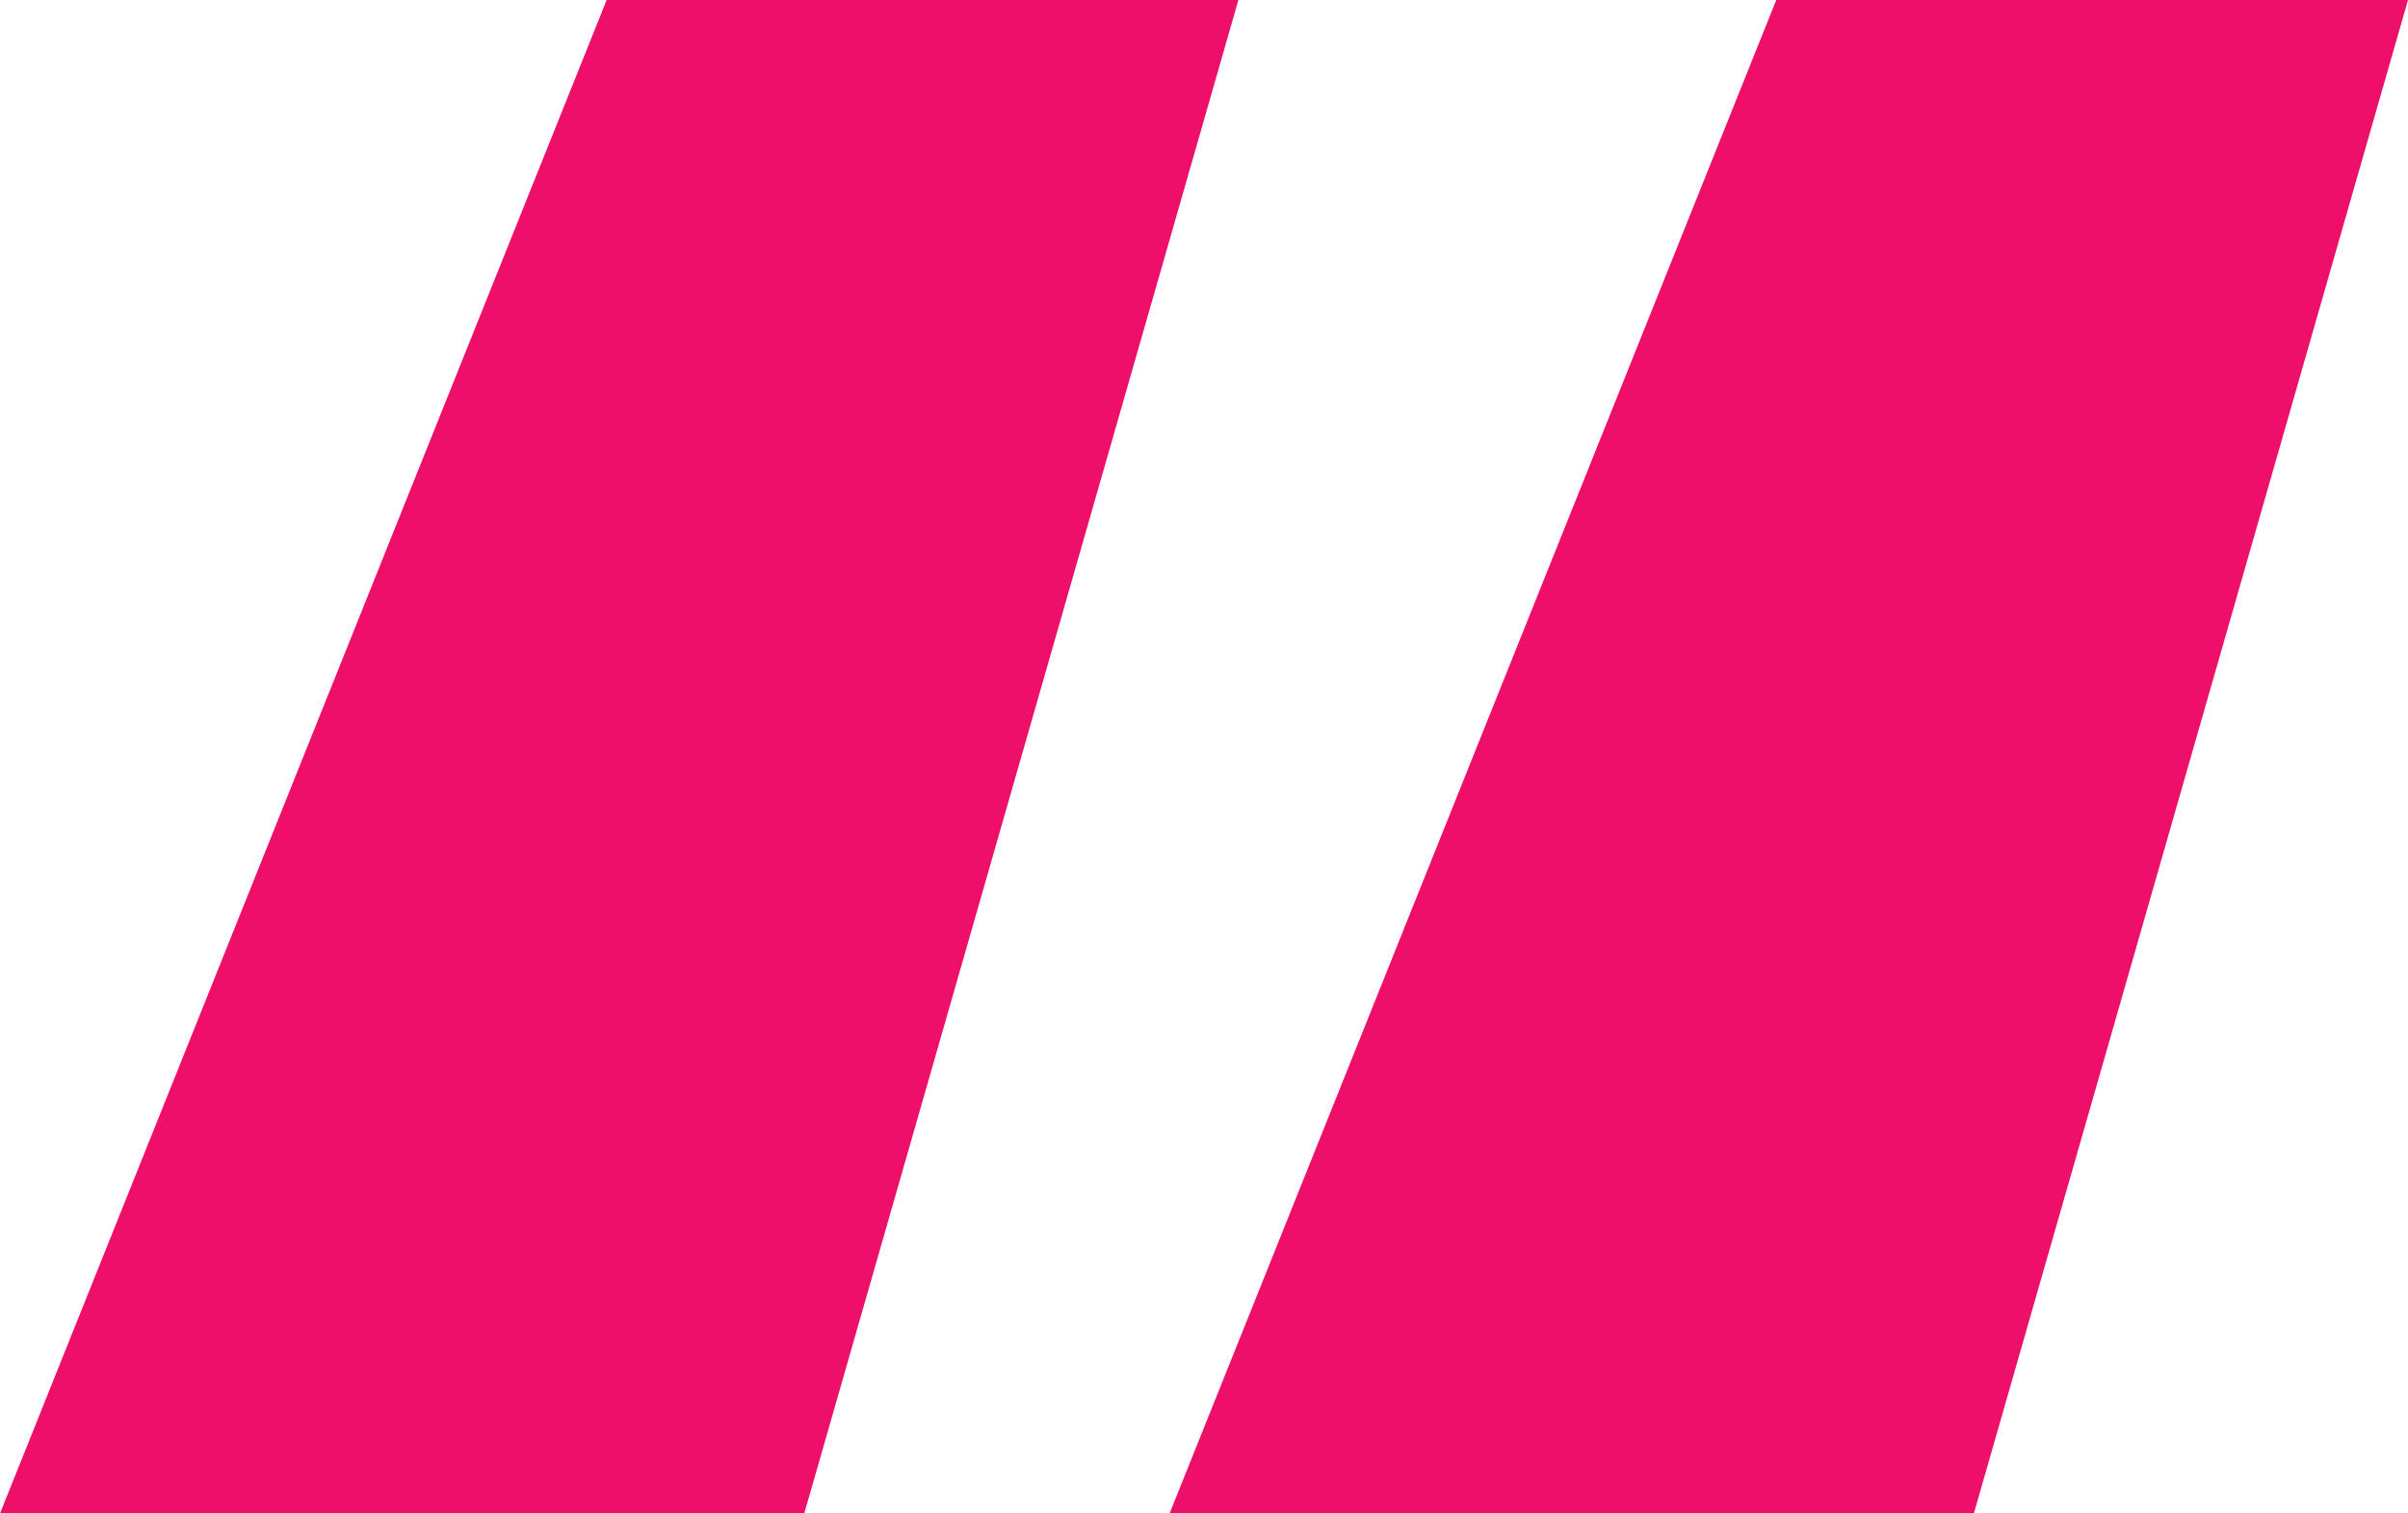
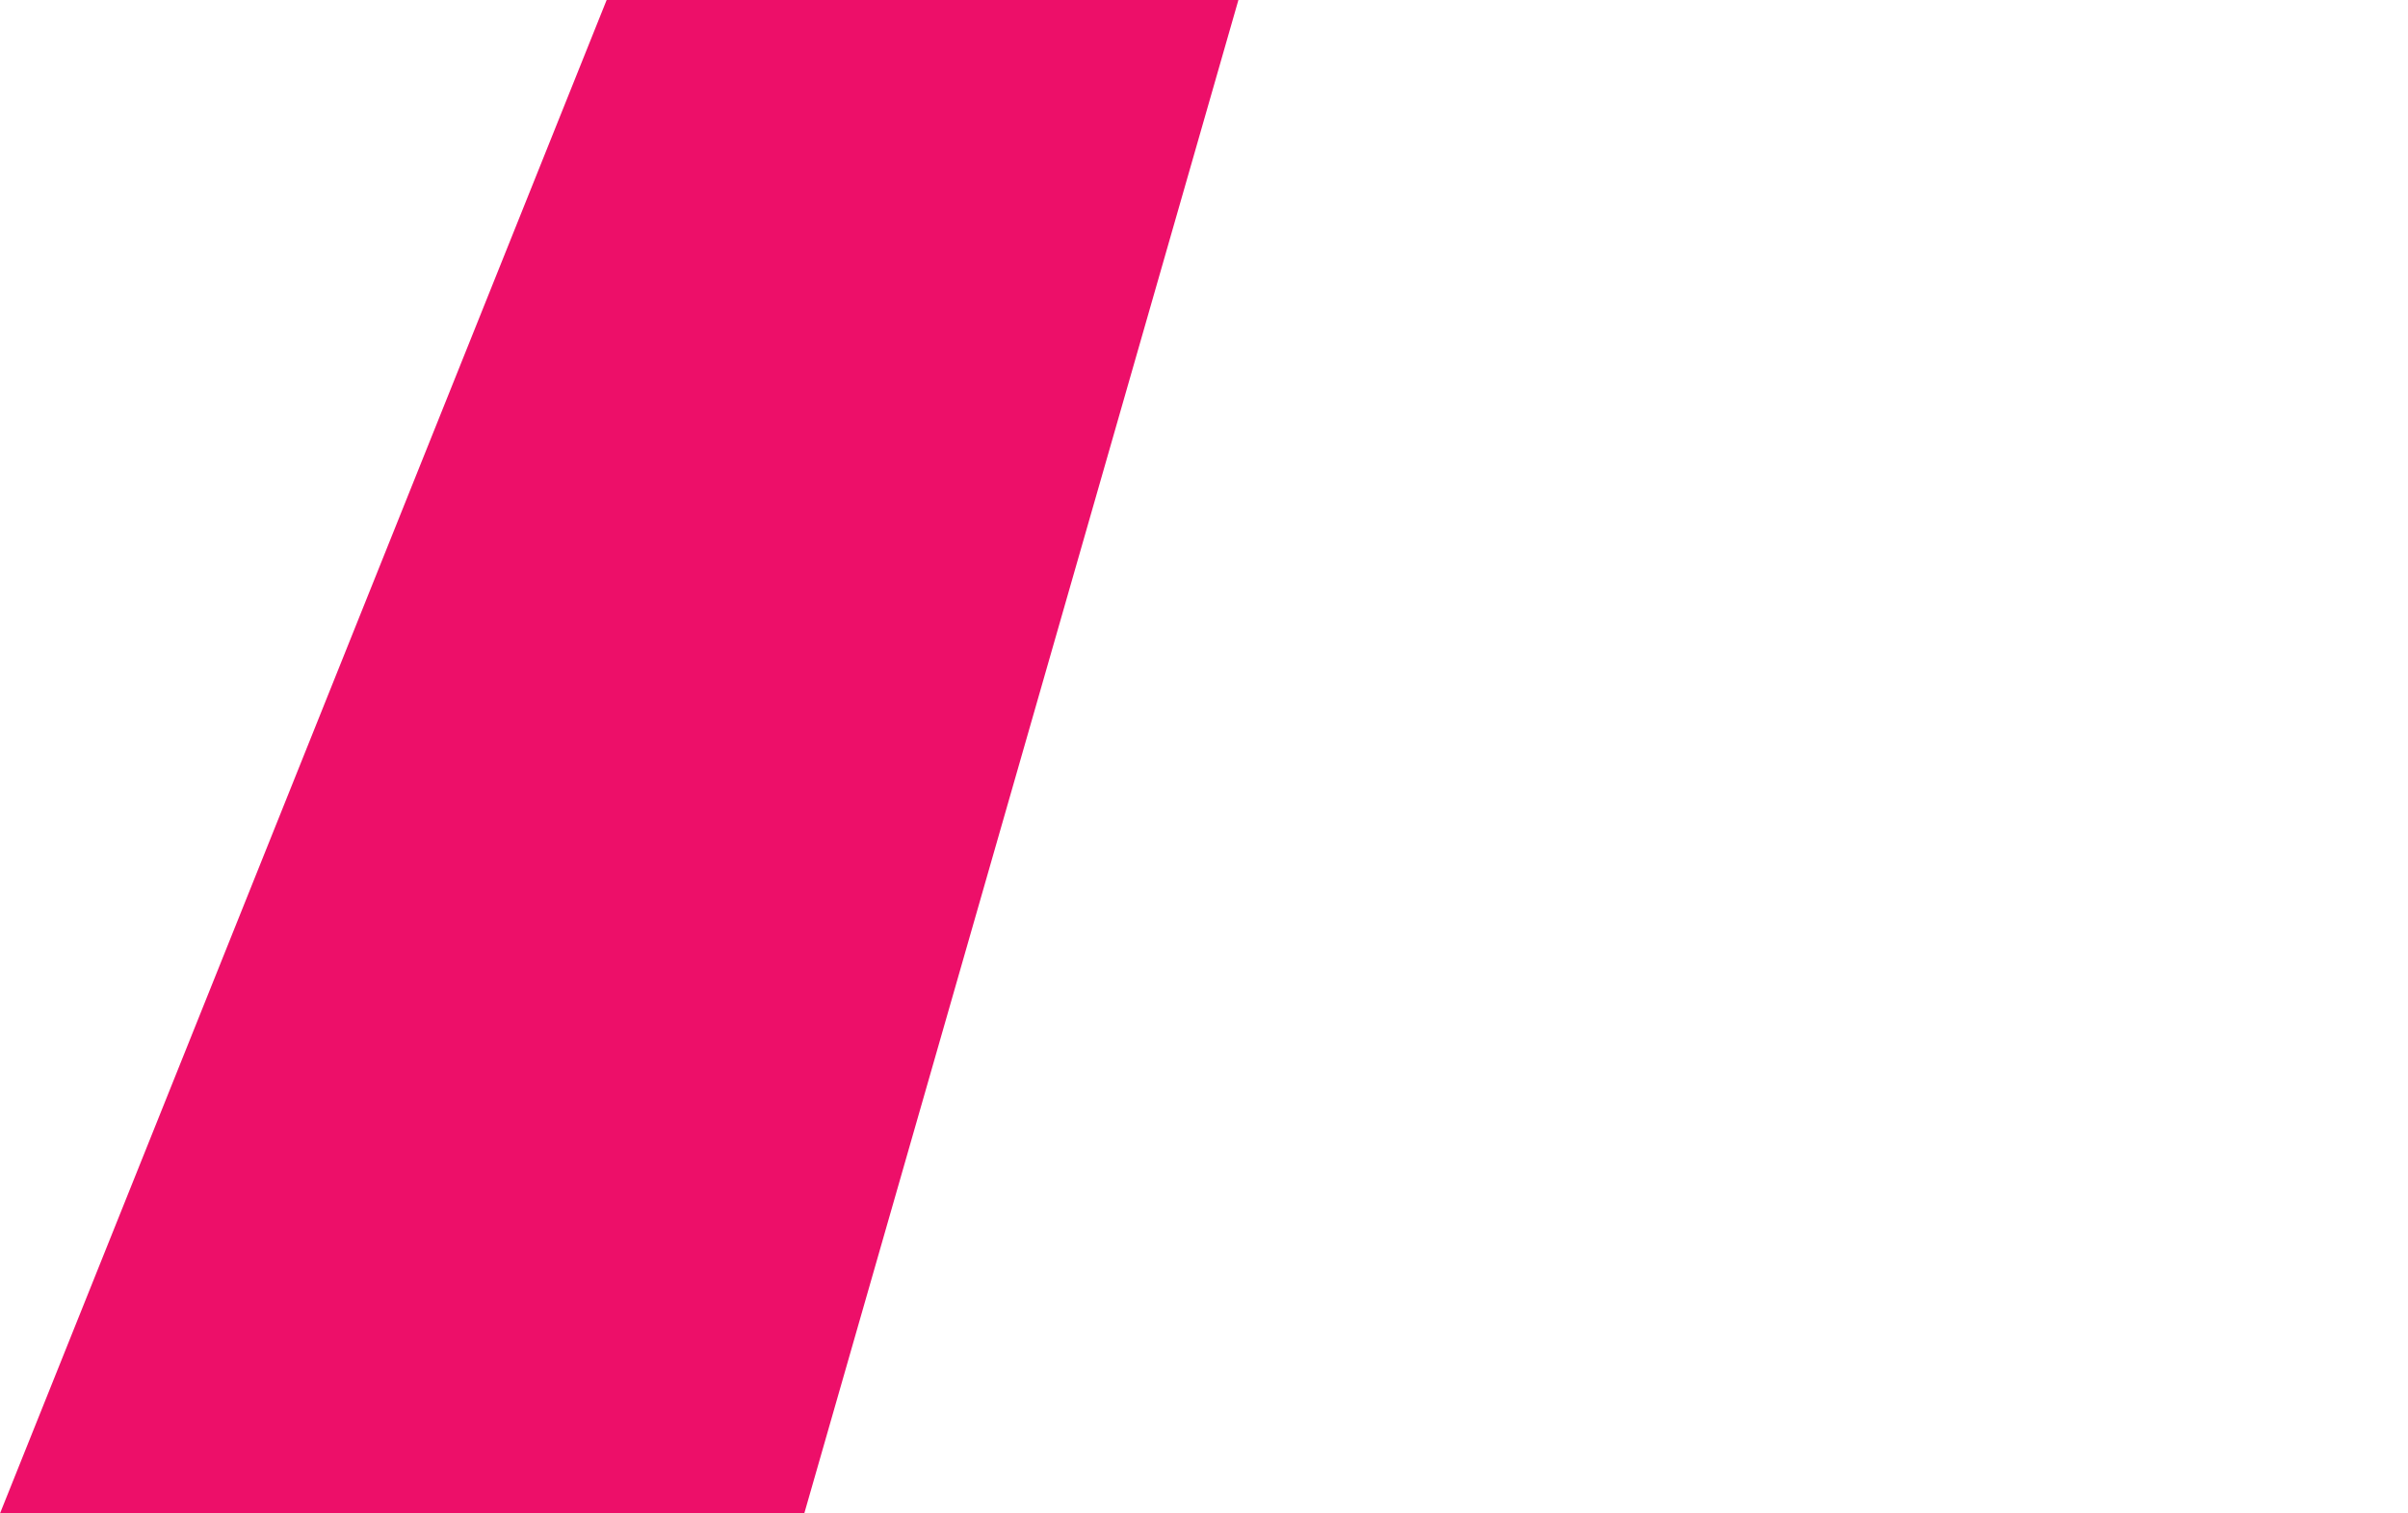
<svg xmlns="http://www.w3.org/2000/svg" width="70" height="44" viewBox="0 0 70 44" fill="none">
-   <path fill-rule="evenodd" clip-rule="evenodd" d="M34 44L51.635 0H70L57.38 44H34Z" fill="#ED0F69" />
  <path fill-rule="evenodd" clip-rule="evenodd" d="M0 44L17.635 0H36L23.38 44H0Z" fill="#ED0F69" />
</svg>